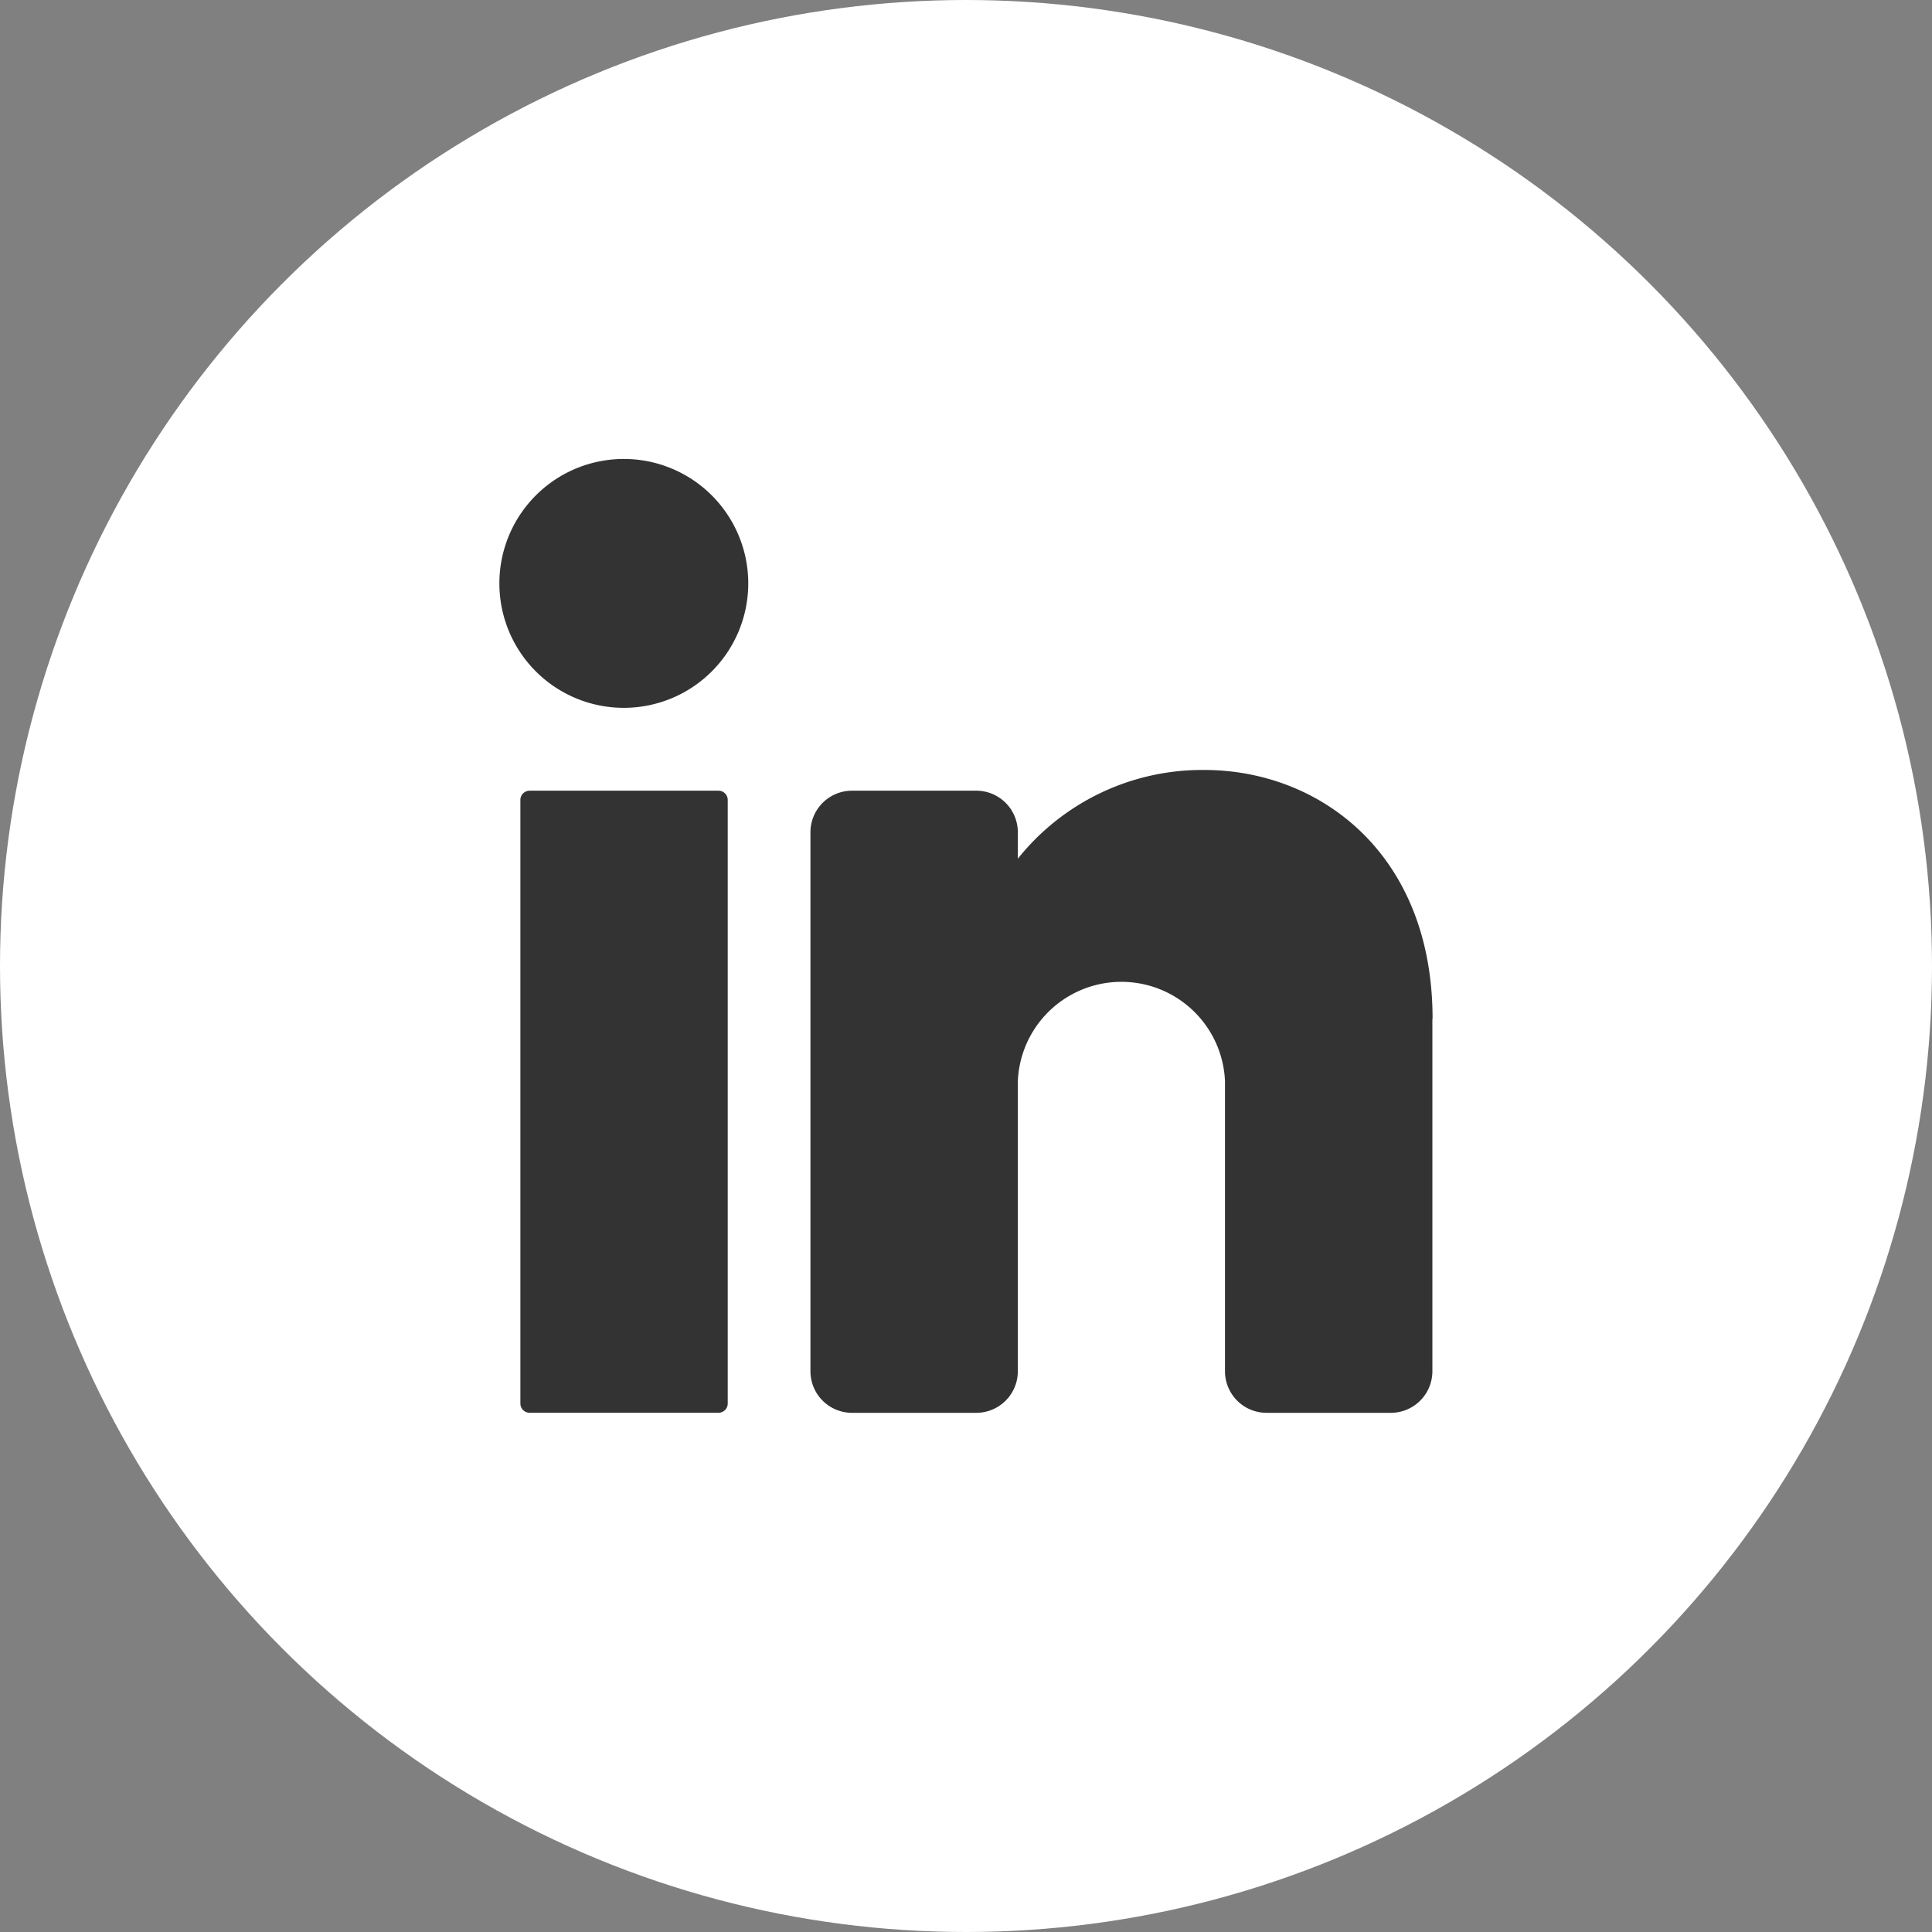
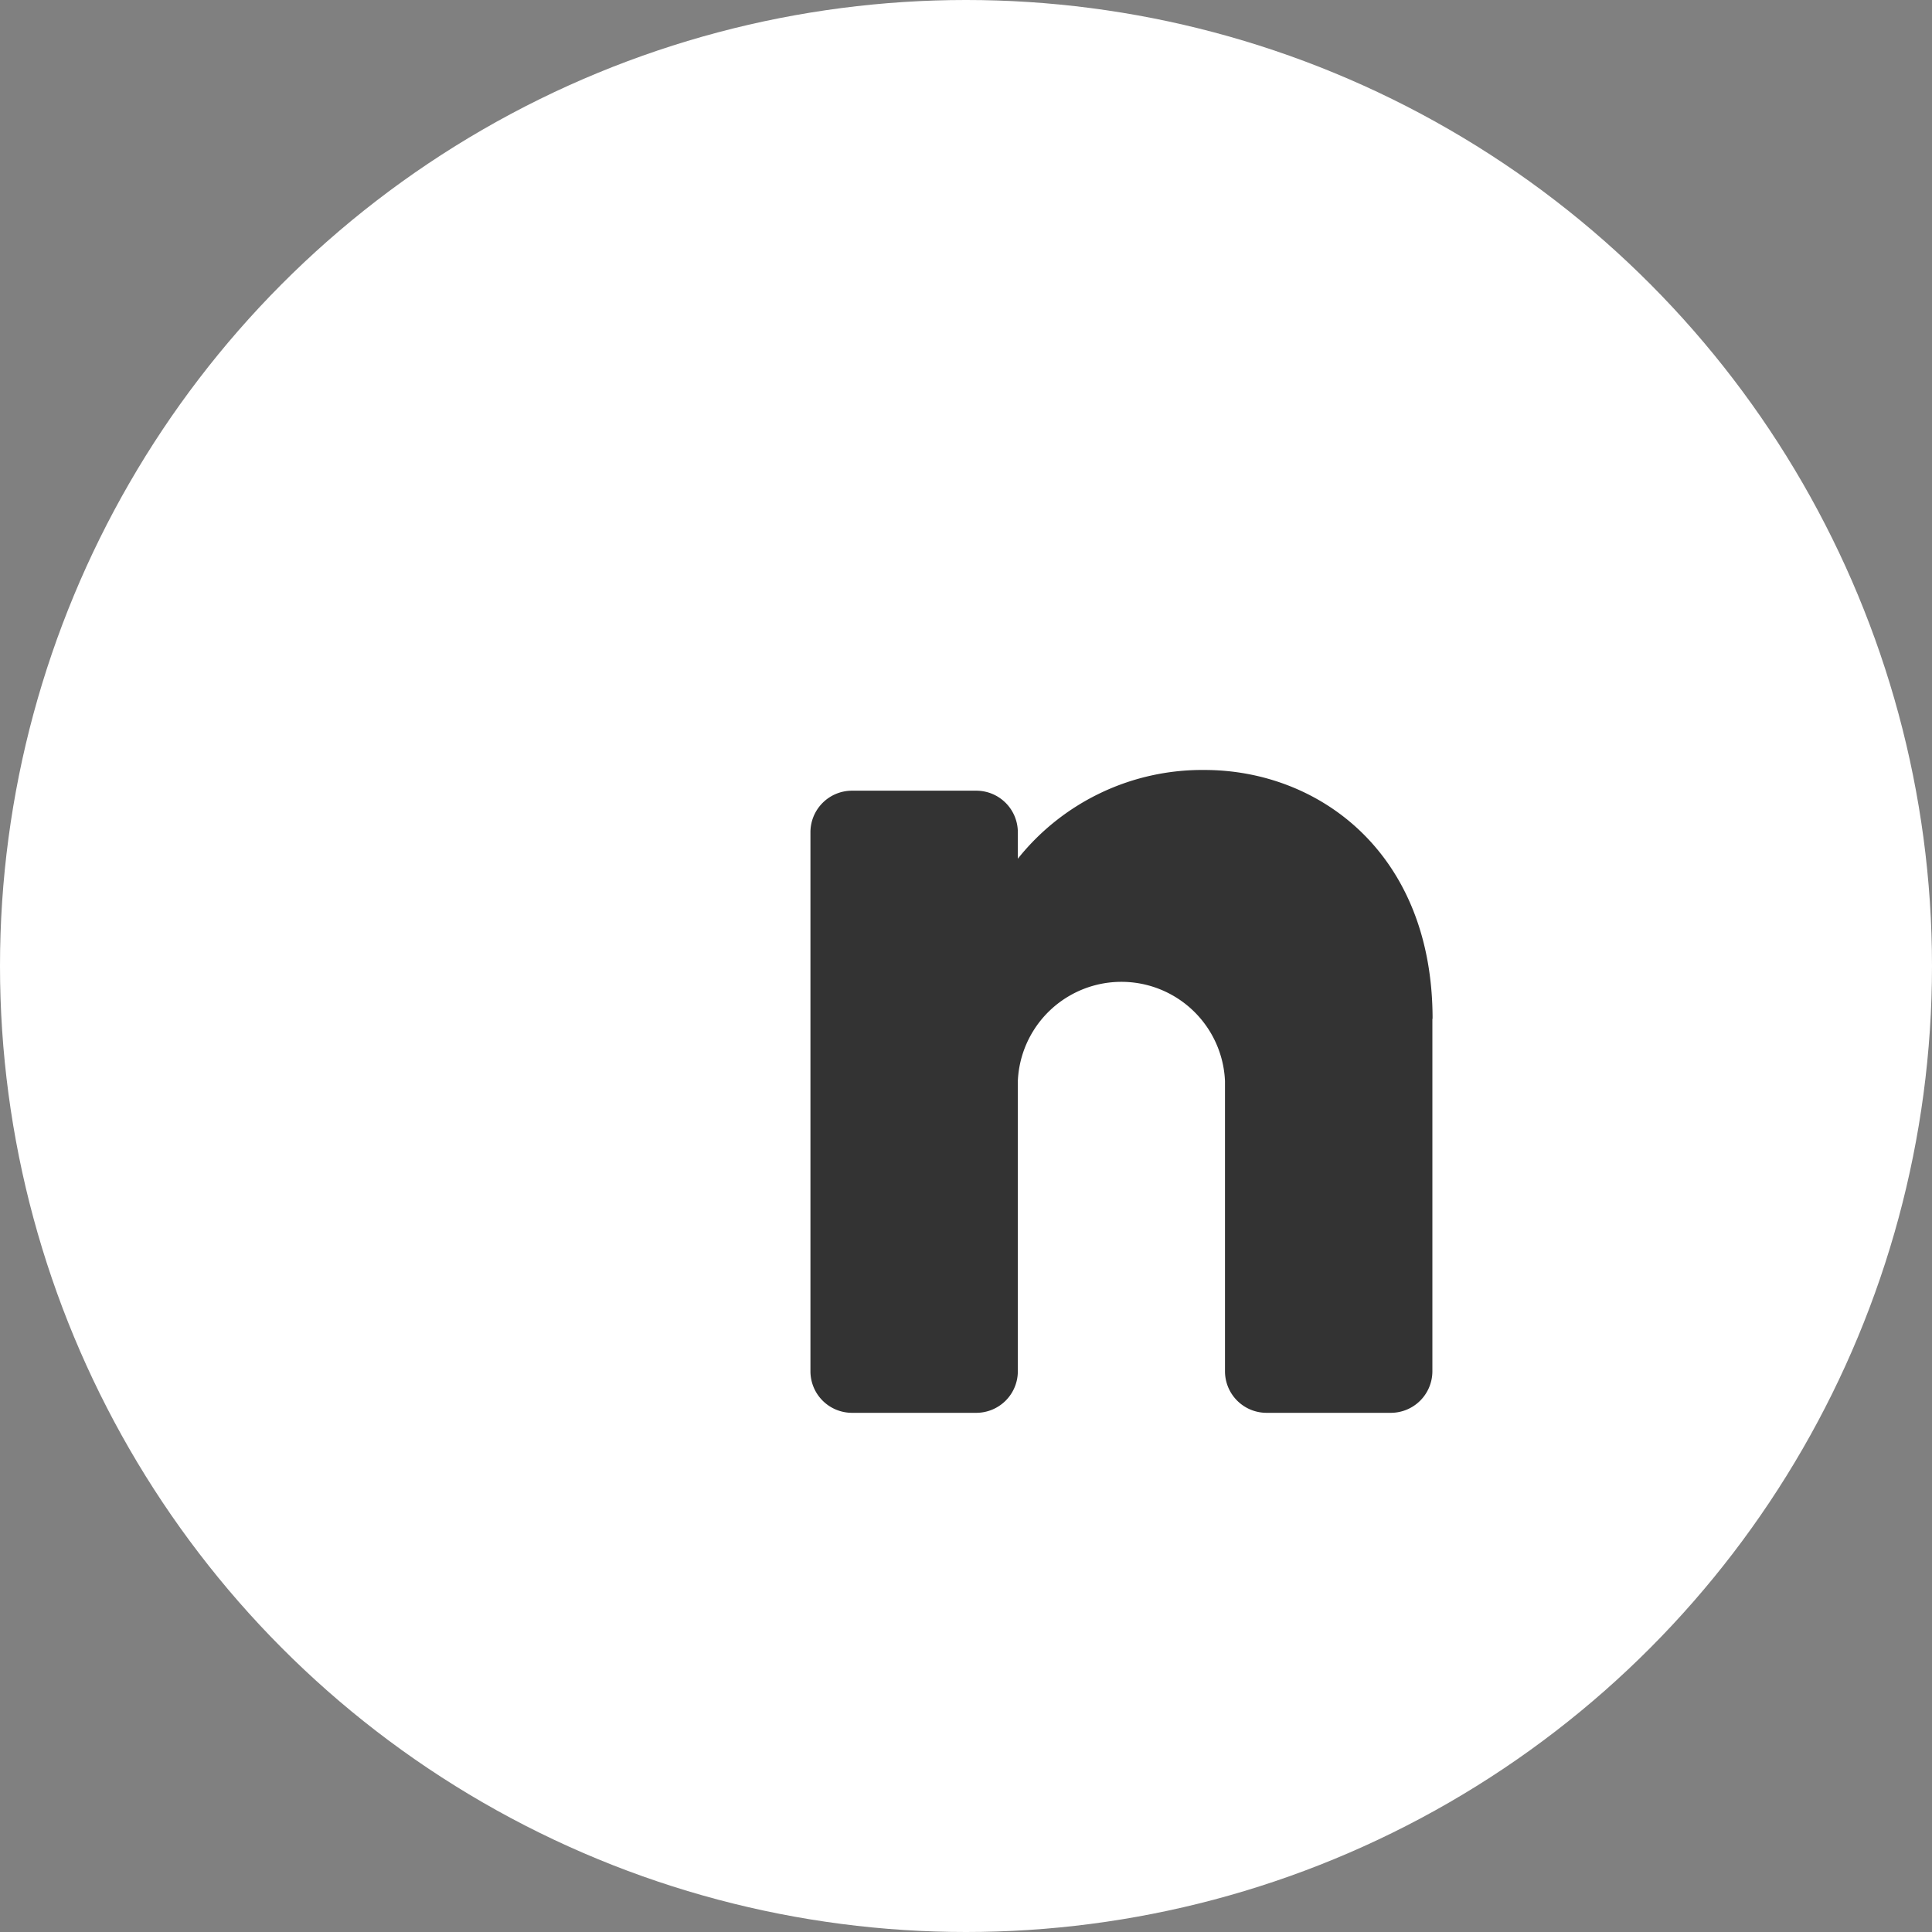
<svg xmlns="http://www.w3.org/2000/svg" width="40.104" height="40.104" viewBox="0 0 40.104 40.104">
  <rect x="0" y="0" width="40.104" height="40.104" fill="#808080" stroke="none" />
  <g id="Gruppe_257" data-name="Gruppe 257" transform="translate(-897.551 367.896)">
    <circle id="Ellipse_53" data-name="Ellipse 53" cx="20.052" cy="20.052" r="20.052" transform="translate(897.551 -367.896)" fill="#fff" />
-     <path id="Pfad_313" data-name="Pfad 313" d="M107.883,96.967a2.583,2.583,0,1,1-2.583-2.583,2.583,2.583,0,0,1,2.583,2.583" transform="translate(805.2 -452.753)" fill="rgba(0,0,0,0.8)" />
-     <path id="Pfad_314" data-name="Pfad 314" d="M111.1,175.534h-3.92a.192.192,0,0,1-.192-.192V162.813a.192.192,0,0,1,.192-.192h3.92a.192.192,0,0,1,.192.192v12.529a.192.192,0,0,1-.192.192" transform="translate(801.365 -514.104)" fill="rgba(0,0,0,0.8)" />
    <path id="Pfad_315" data-name="Pfad 315" d="M179.6,163.521v7.318a.863.863,0,0,1-.861.861h-2.583a.863.863,0,0,1-.861-.861v-6.026a2.152,2.152,0,0,0-4.3,0v6.026a.863.863,0,0,1-.861.861h-2.583a.863.863,0,0,1-.861-.861V159.647a.863.863,0,0,1,.861-.861h2.583a.863.863,0,0,1,.861.861v.551a4.893,4.893,0,0,1,3.874-1.842c2.376,0,4.735,1.722,4.735,5.165" transform="translate(747.684 -510.269)" fill="rgba(0,0,0,0.8)" />
  </g>
</svg>